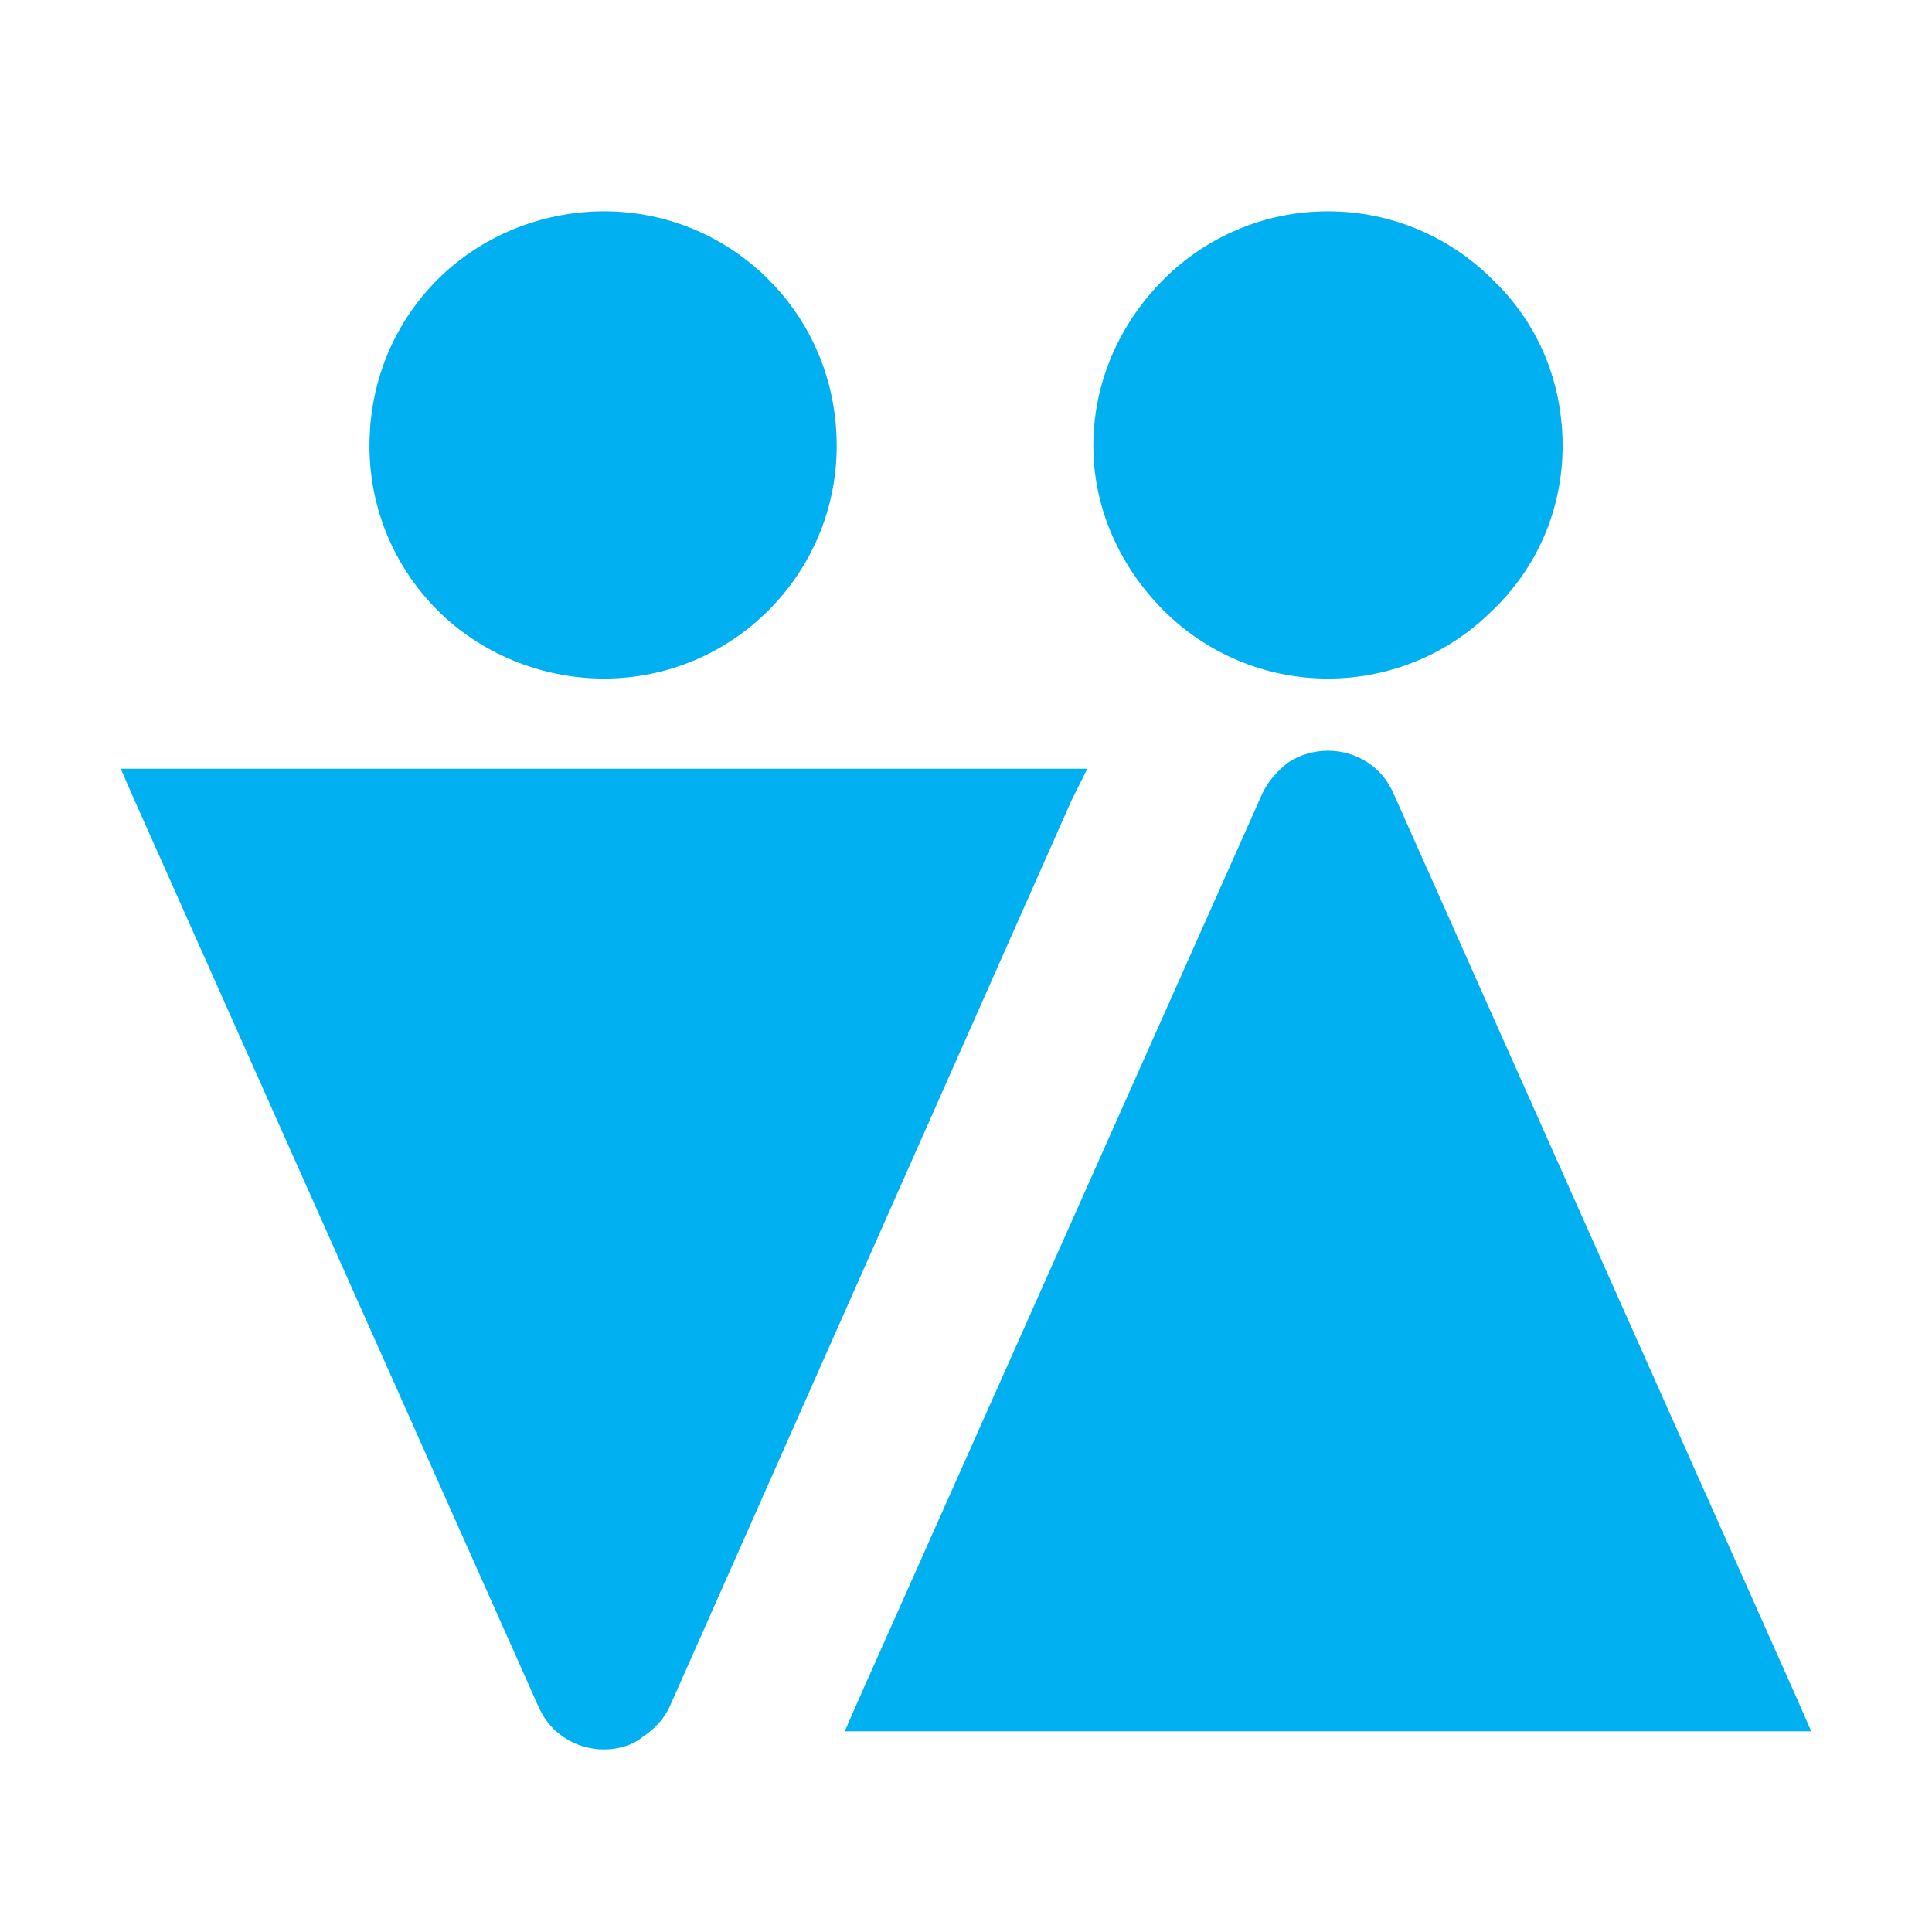
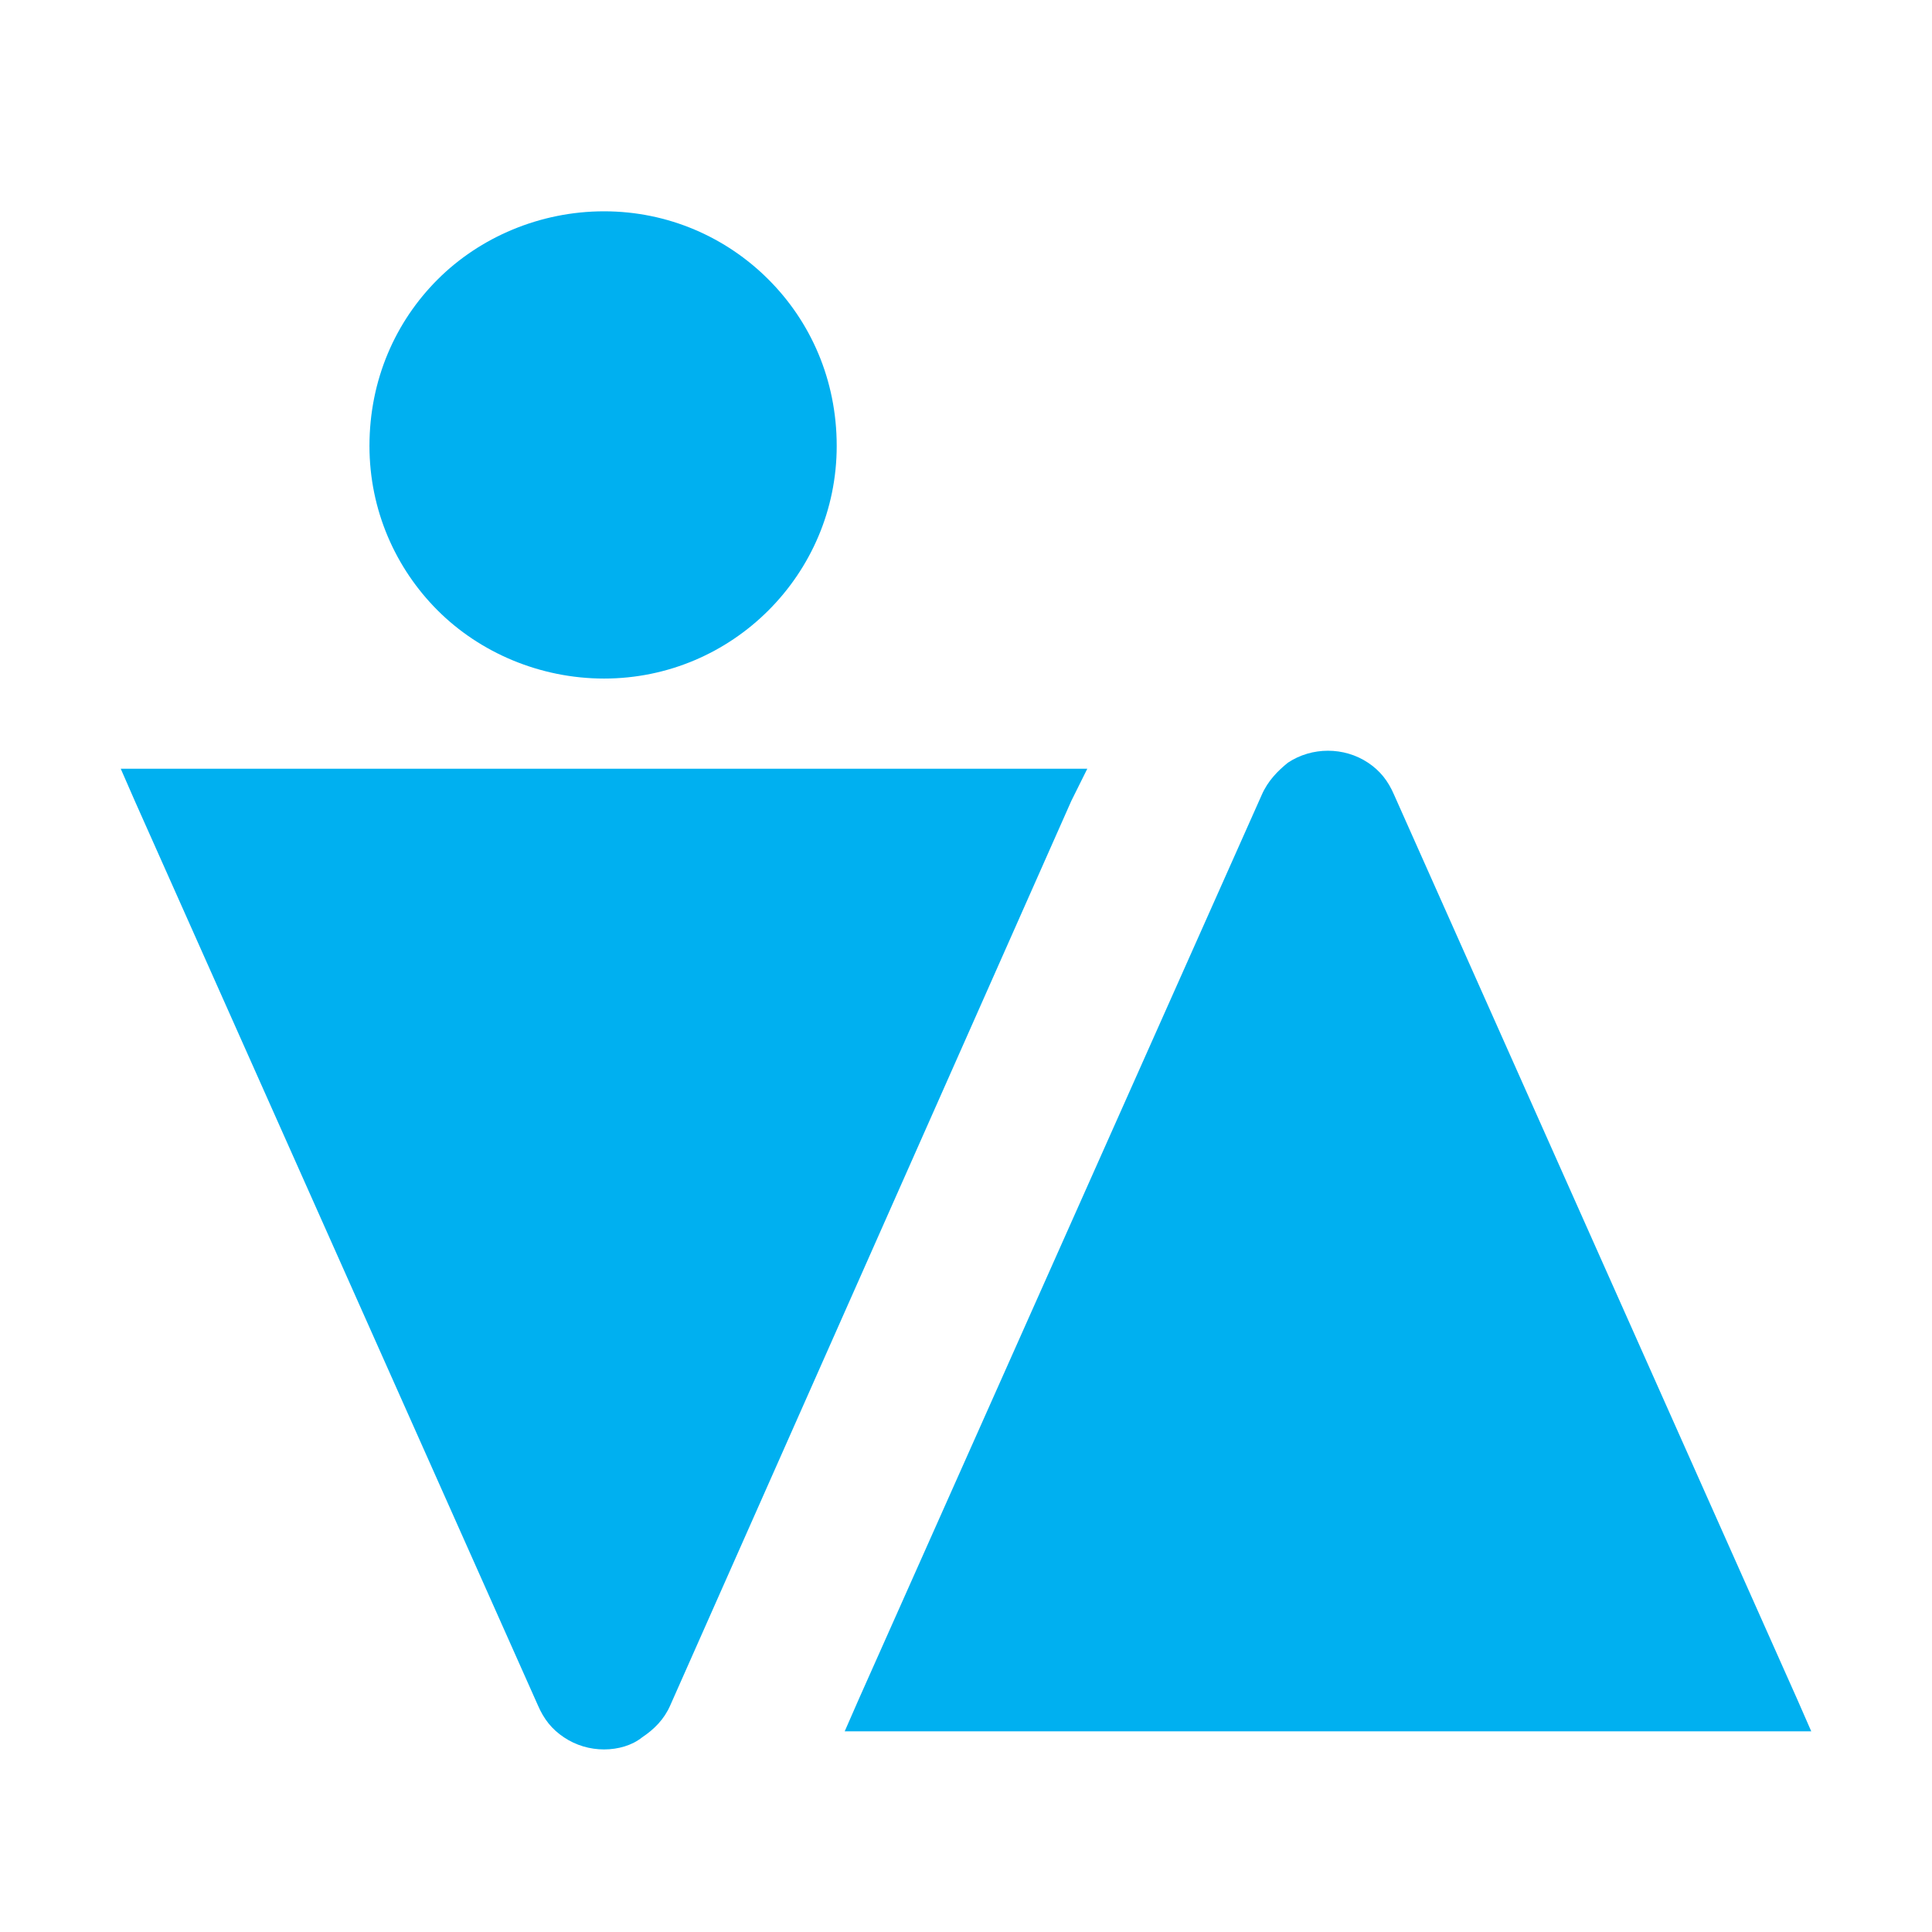
<svg xmlns="http://www.w3.org/2000/svg" width="64" height="64" viewBox="0 0 64 64" fill="none">
  <path d="M36.018 25.466H34.824H5.197H4L4.465 26.53L17.818 56.49C18.018 56.954 18.283 57.286 18.681 57.551C19.08 57.819 19.544 57.952 20.01 57.952C20.475 57.952 20.94 57.819 21.272 57.551C21.67 57.286 22.002 56.954 22.204 56.49L35.489 26.53L36.018 25.466Z" fill="#00B0F0" />
  <path d="M59.535 56.29L46.182 26.331C45.983 25.867 45.718 25.533 45.319 25.266C44.921 25.001 44.456 24.869 43.99 24.869C43.525 24.869 43.061 25.001 42.662 25.266C42.331 25.533 41.999 25.867 41.797 26.331L28.447 56.29L27.982 57.352H29.176H58.804H60L59.535 56.29Z" fill="#00B0F0" />
-   <path d="M43.99 22.478C46.116 22.478 48.043 21.615 49.44 20.219C50.9 18.825 51.763 16.898 51.763 14.772C51.763 12.579 50.9 10.652 49.44 9.259C48.043 7.862 46.116 7 43.99 7C41.866 7 39.94 7.862 38.543 9.259C37.15 10.652 36.218 12.579 36.218 14.772C36.218 16.898 37.149 18.825 38.543 20.219C39.939 21.615 41.866 22.478 43.99 22.478Z" fill="#00B0F0" />
  <path d="M20.01 22.478C22.137 22.478 24.061 21.615 25.457 20.219C26.851 18.825 27.717 16.898 27.717 14.772C27.717 12.579 26.851 10.652 25.457 9.259C24.062 7.862 22.137 7 20.01 7C17.885 7 15.891 7.862 14.496 9.259C13.102 10.652 12.239 12.579 12.239 14.772C12.239 16.898 13.102 18.825 14.496 20.219C15.891 21.615 17.884 22.478 20.01 22.478Z" fill="#00B0F0" />
</svg>